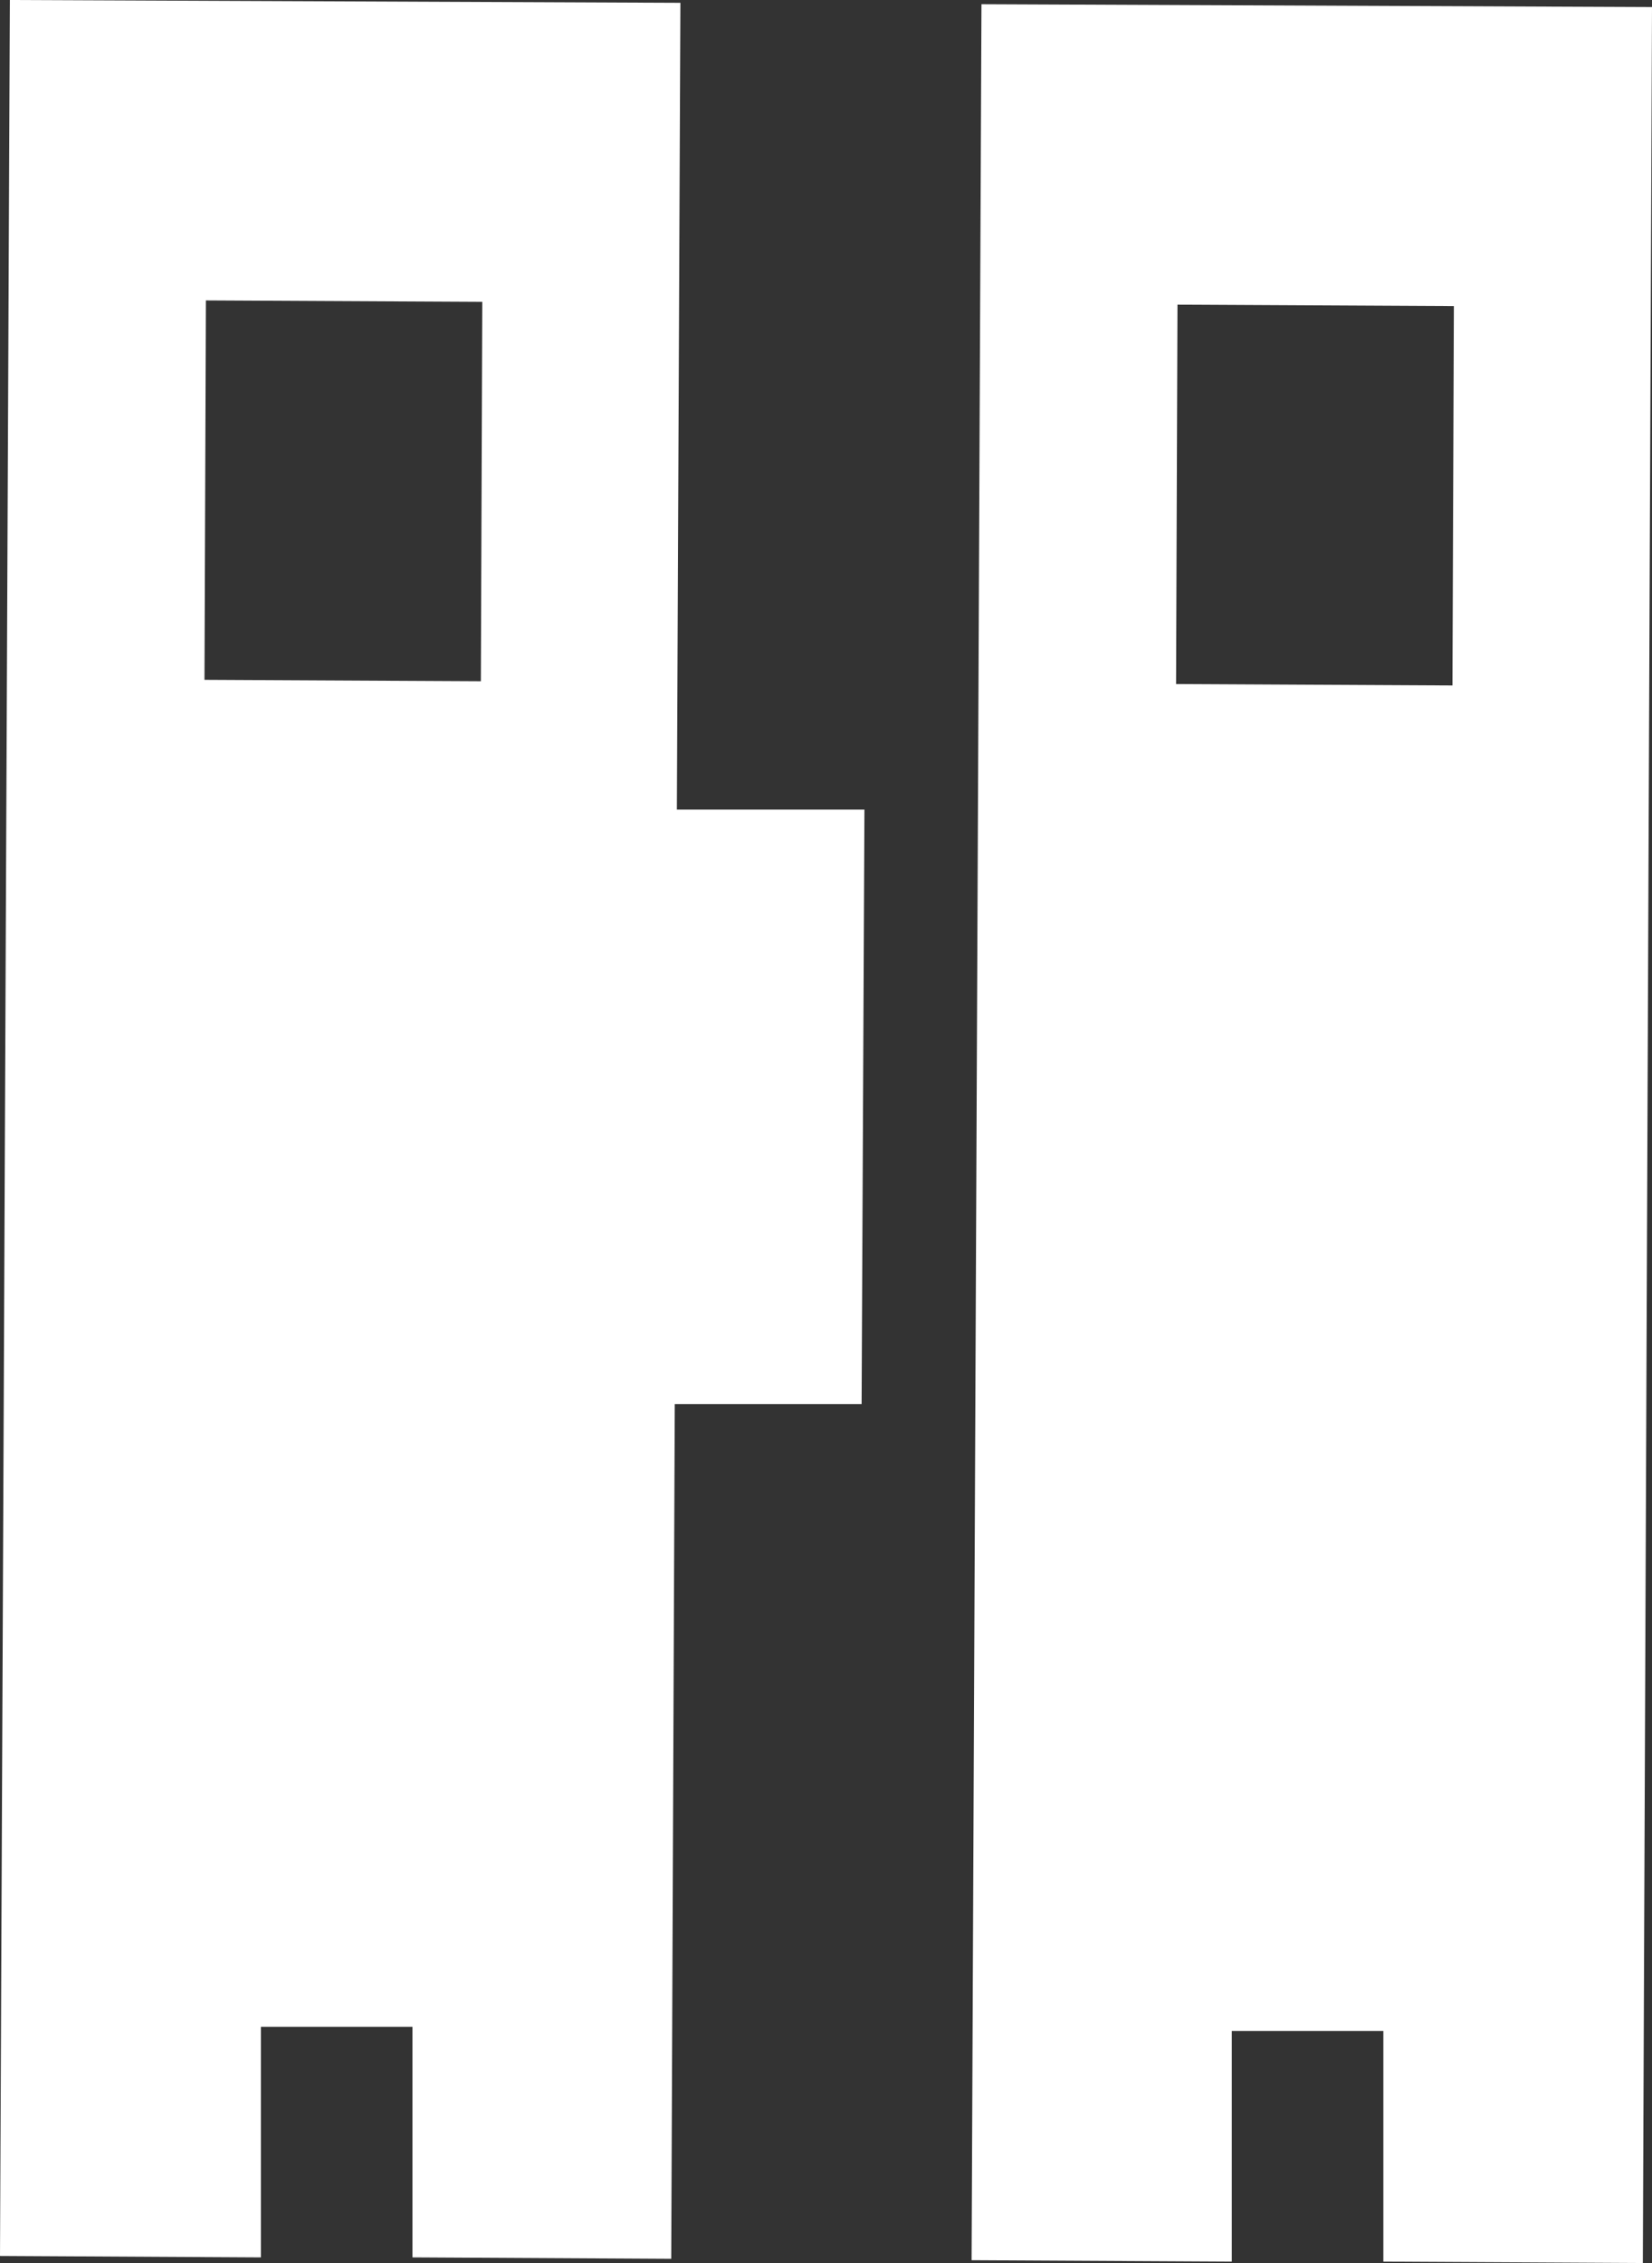
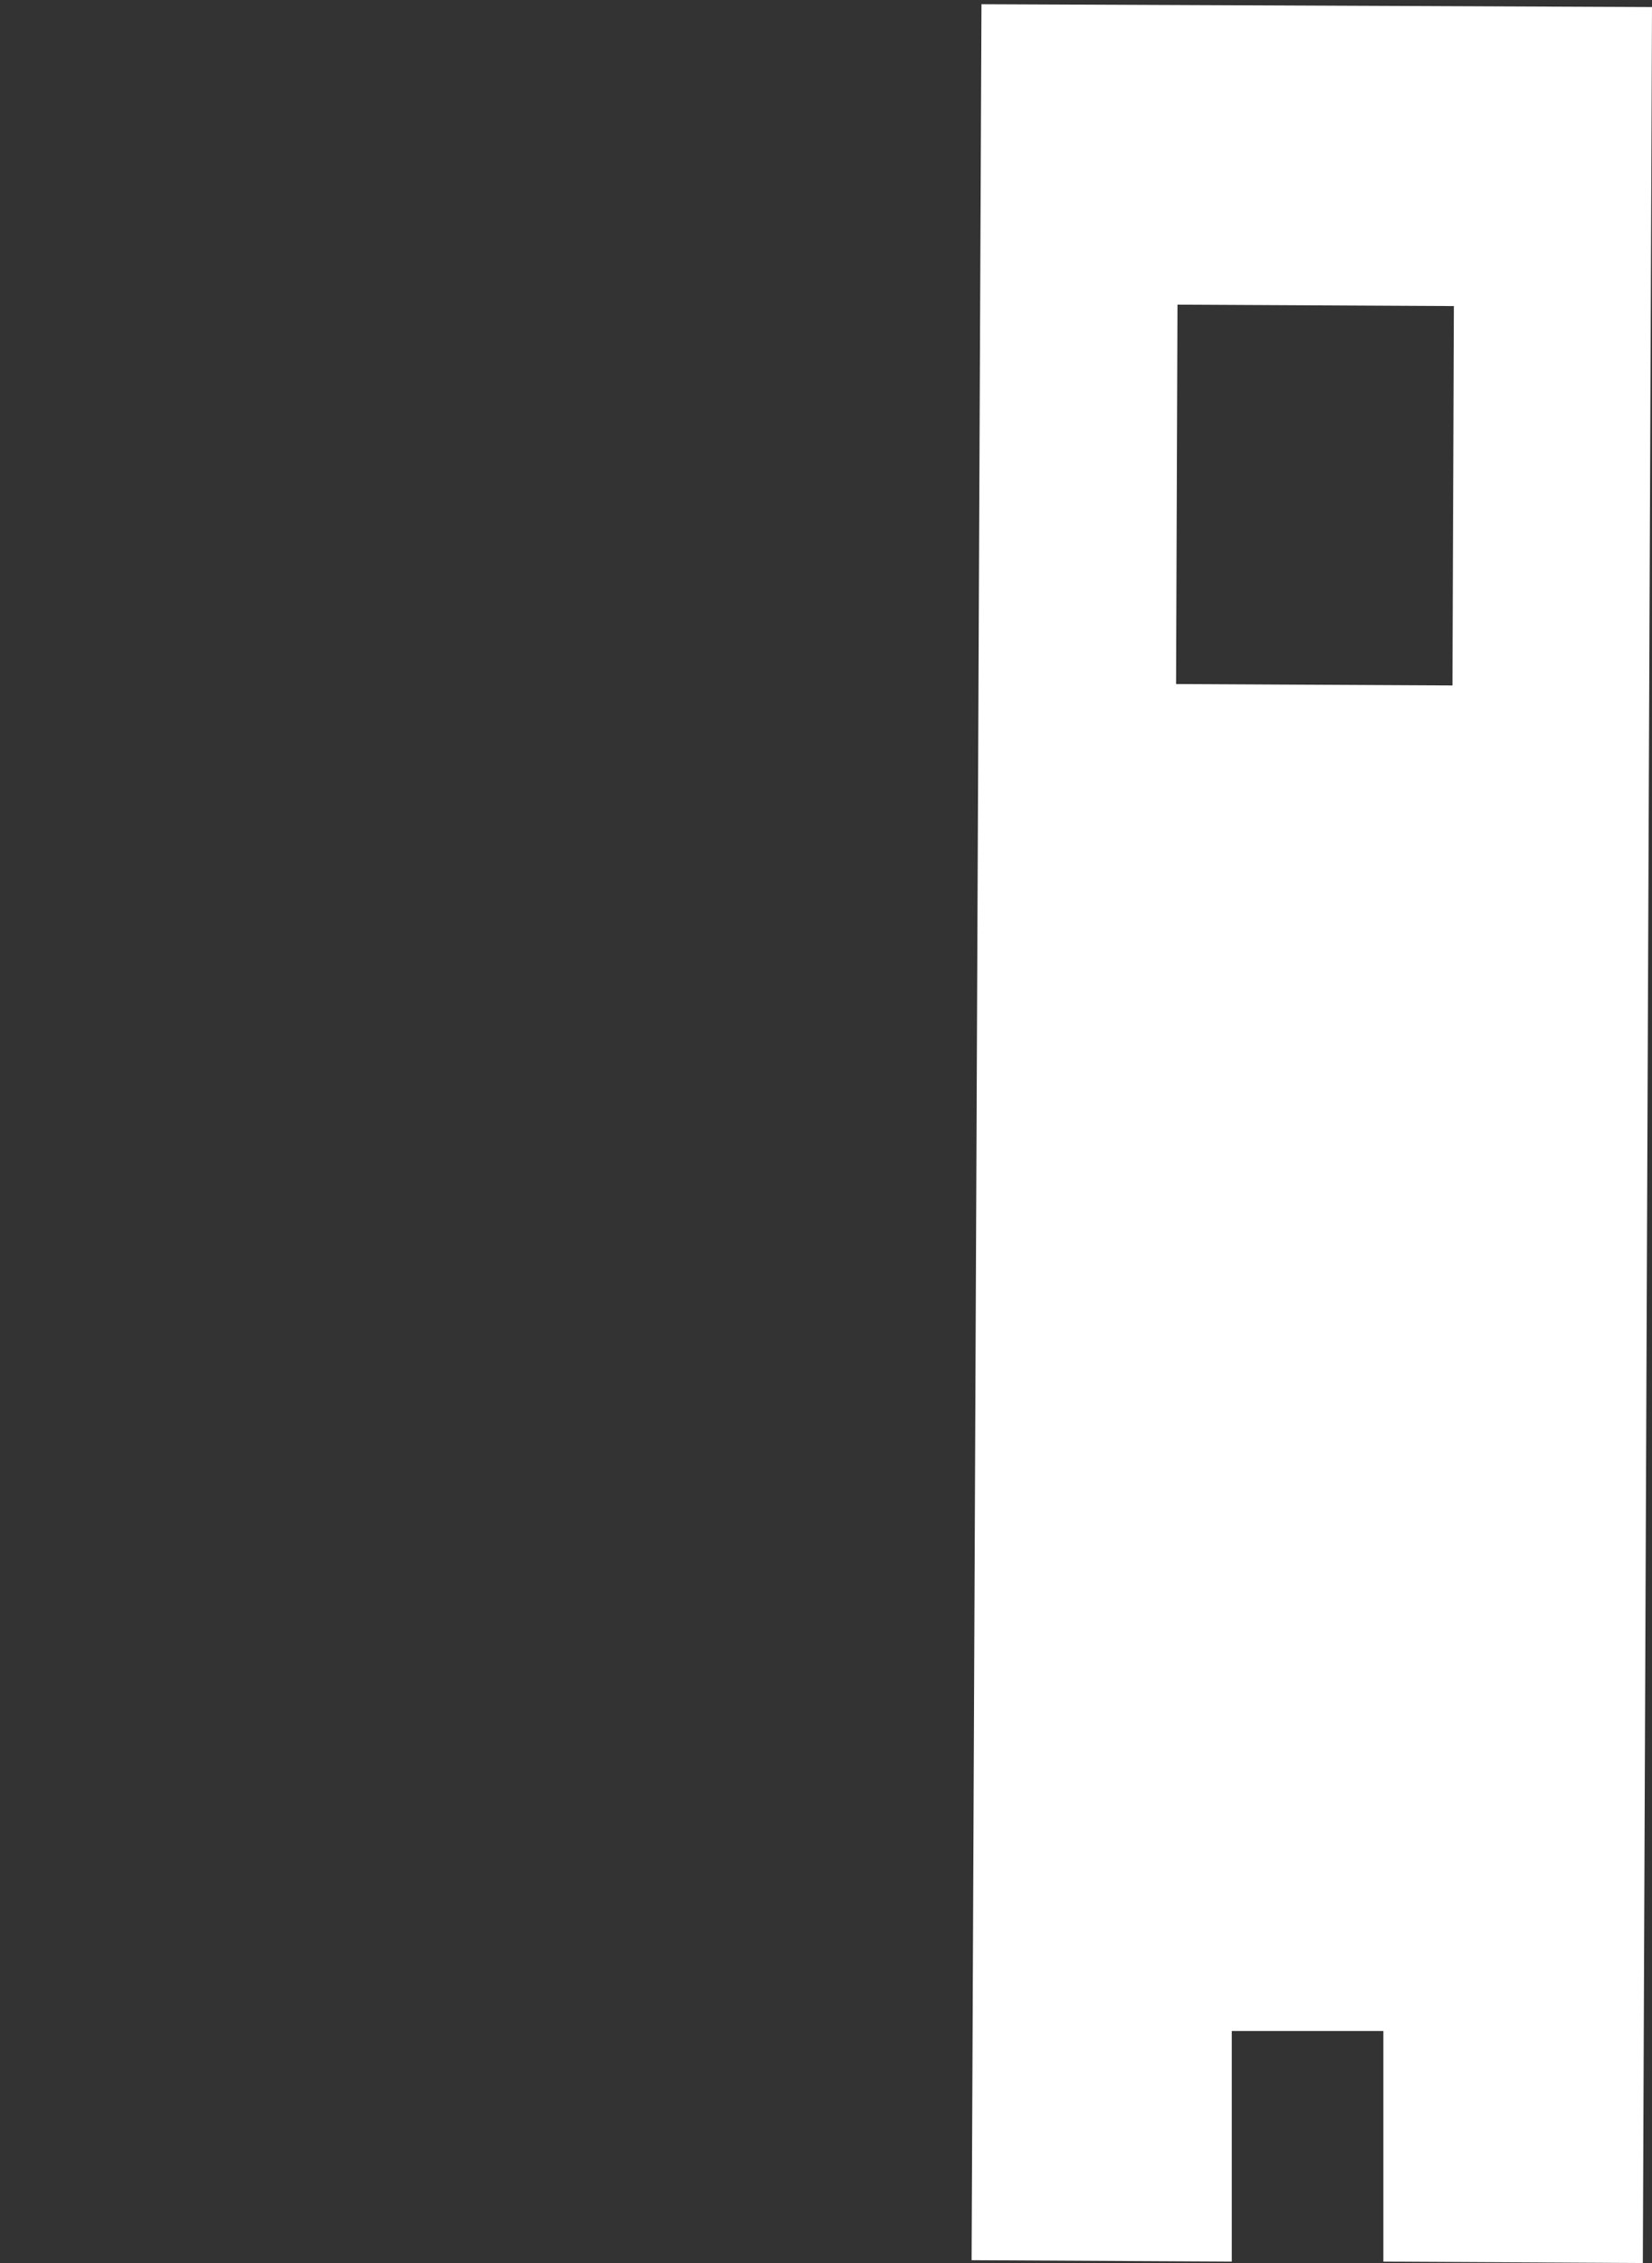
<svg xmlns="http://www.w3.org/2000/svg" id="Layer_1" viewBox="0 0 23.43 32.09">
  <rect x="0" y="0" width="23.43" height="32.09" fill="#333333" stroke="none" />
  <defs>
    <style>.cls-1{fill:#fff;stroke-width:0px;}</style>
  </defs>
-   <path class="cls-1" d="m9.6,11.48l.05-11.44L.14,0l-.14,31.99,3.7.02v-3.27s2.15,0,2.15,0v3.27s3.67.02,3.67.02l.05-12.12h2.65s.04-8.43.04-8.43h-2.65Zm-2.78-1.82l-3.92-.02.02-5.38,3.92.02-.02,5.38Z" />
  <path class="cls-1" d="m13.92.06l-.14,31.99,3.69.02v-3.27s2.15,0,2.15,0v3.27s3.68.02,3.68.02L23.43.1l-9.52-.04Zm6.68,9.66l-3.92-.02.02-5.38,3.92.02-.02,5.38Z" />
</svg>